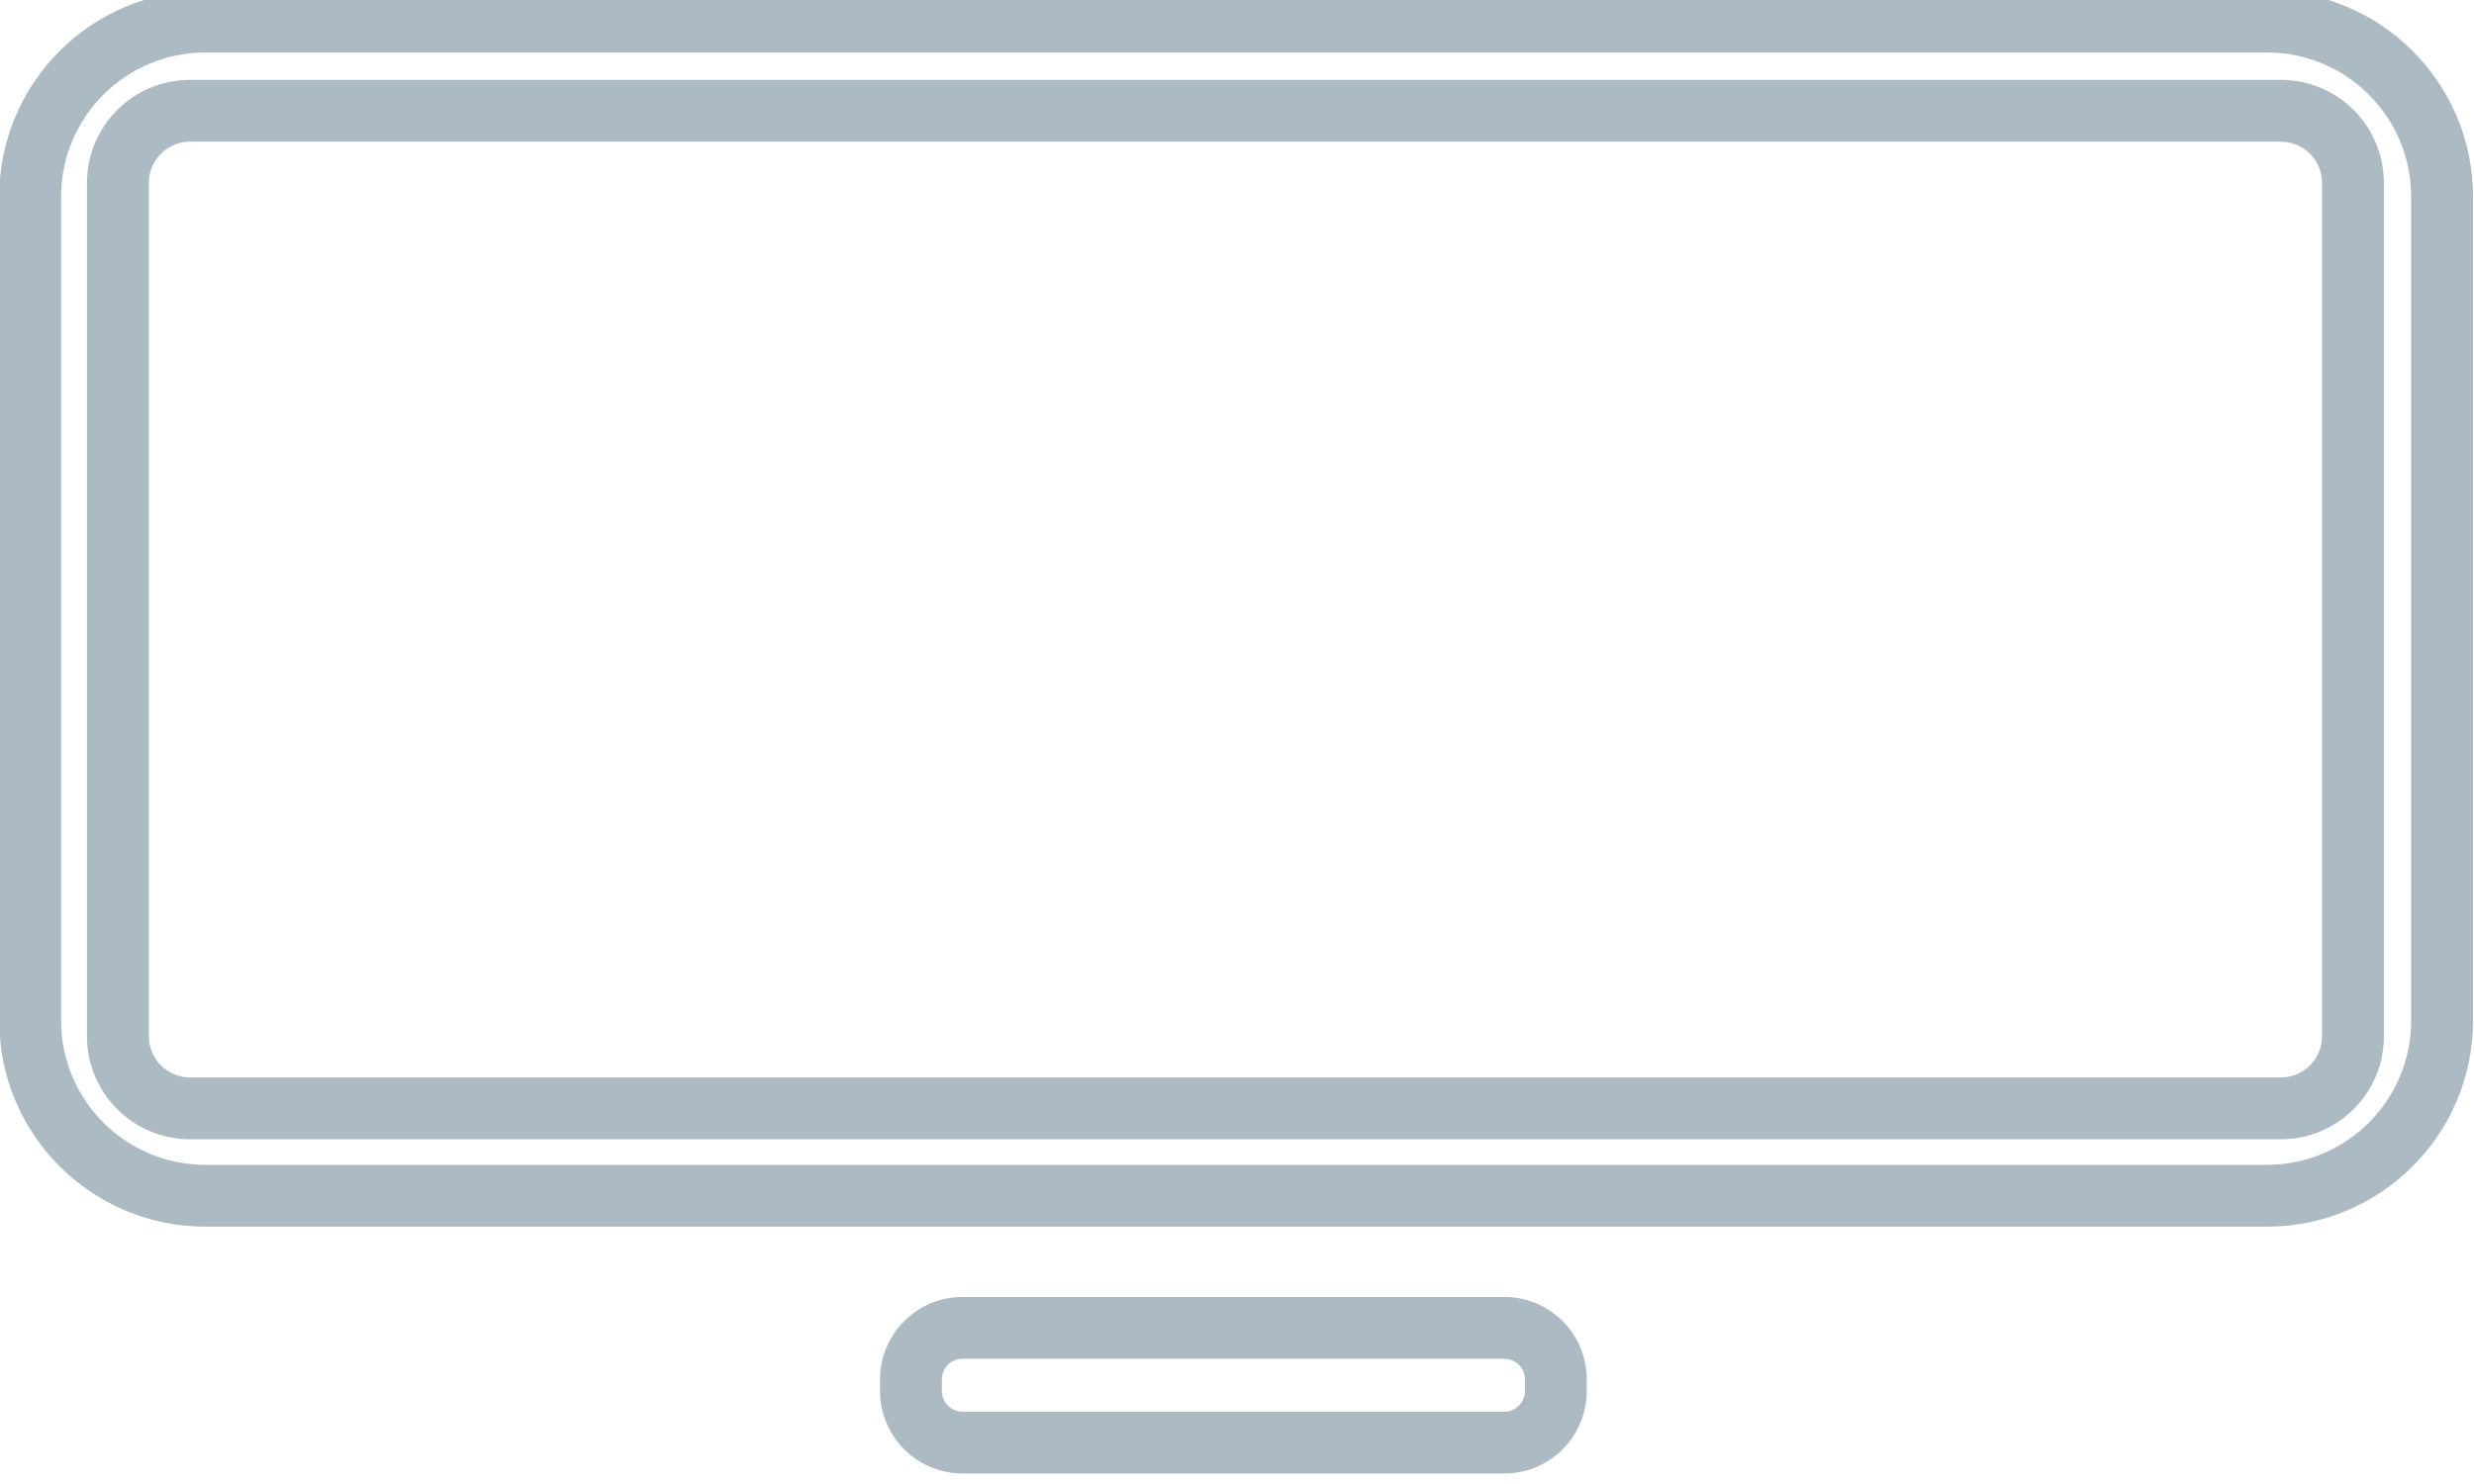
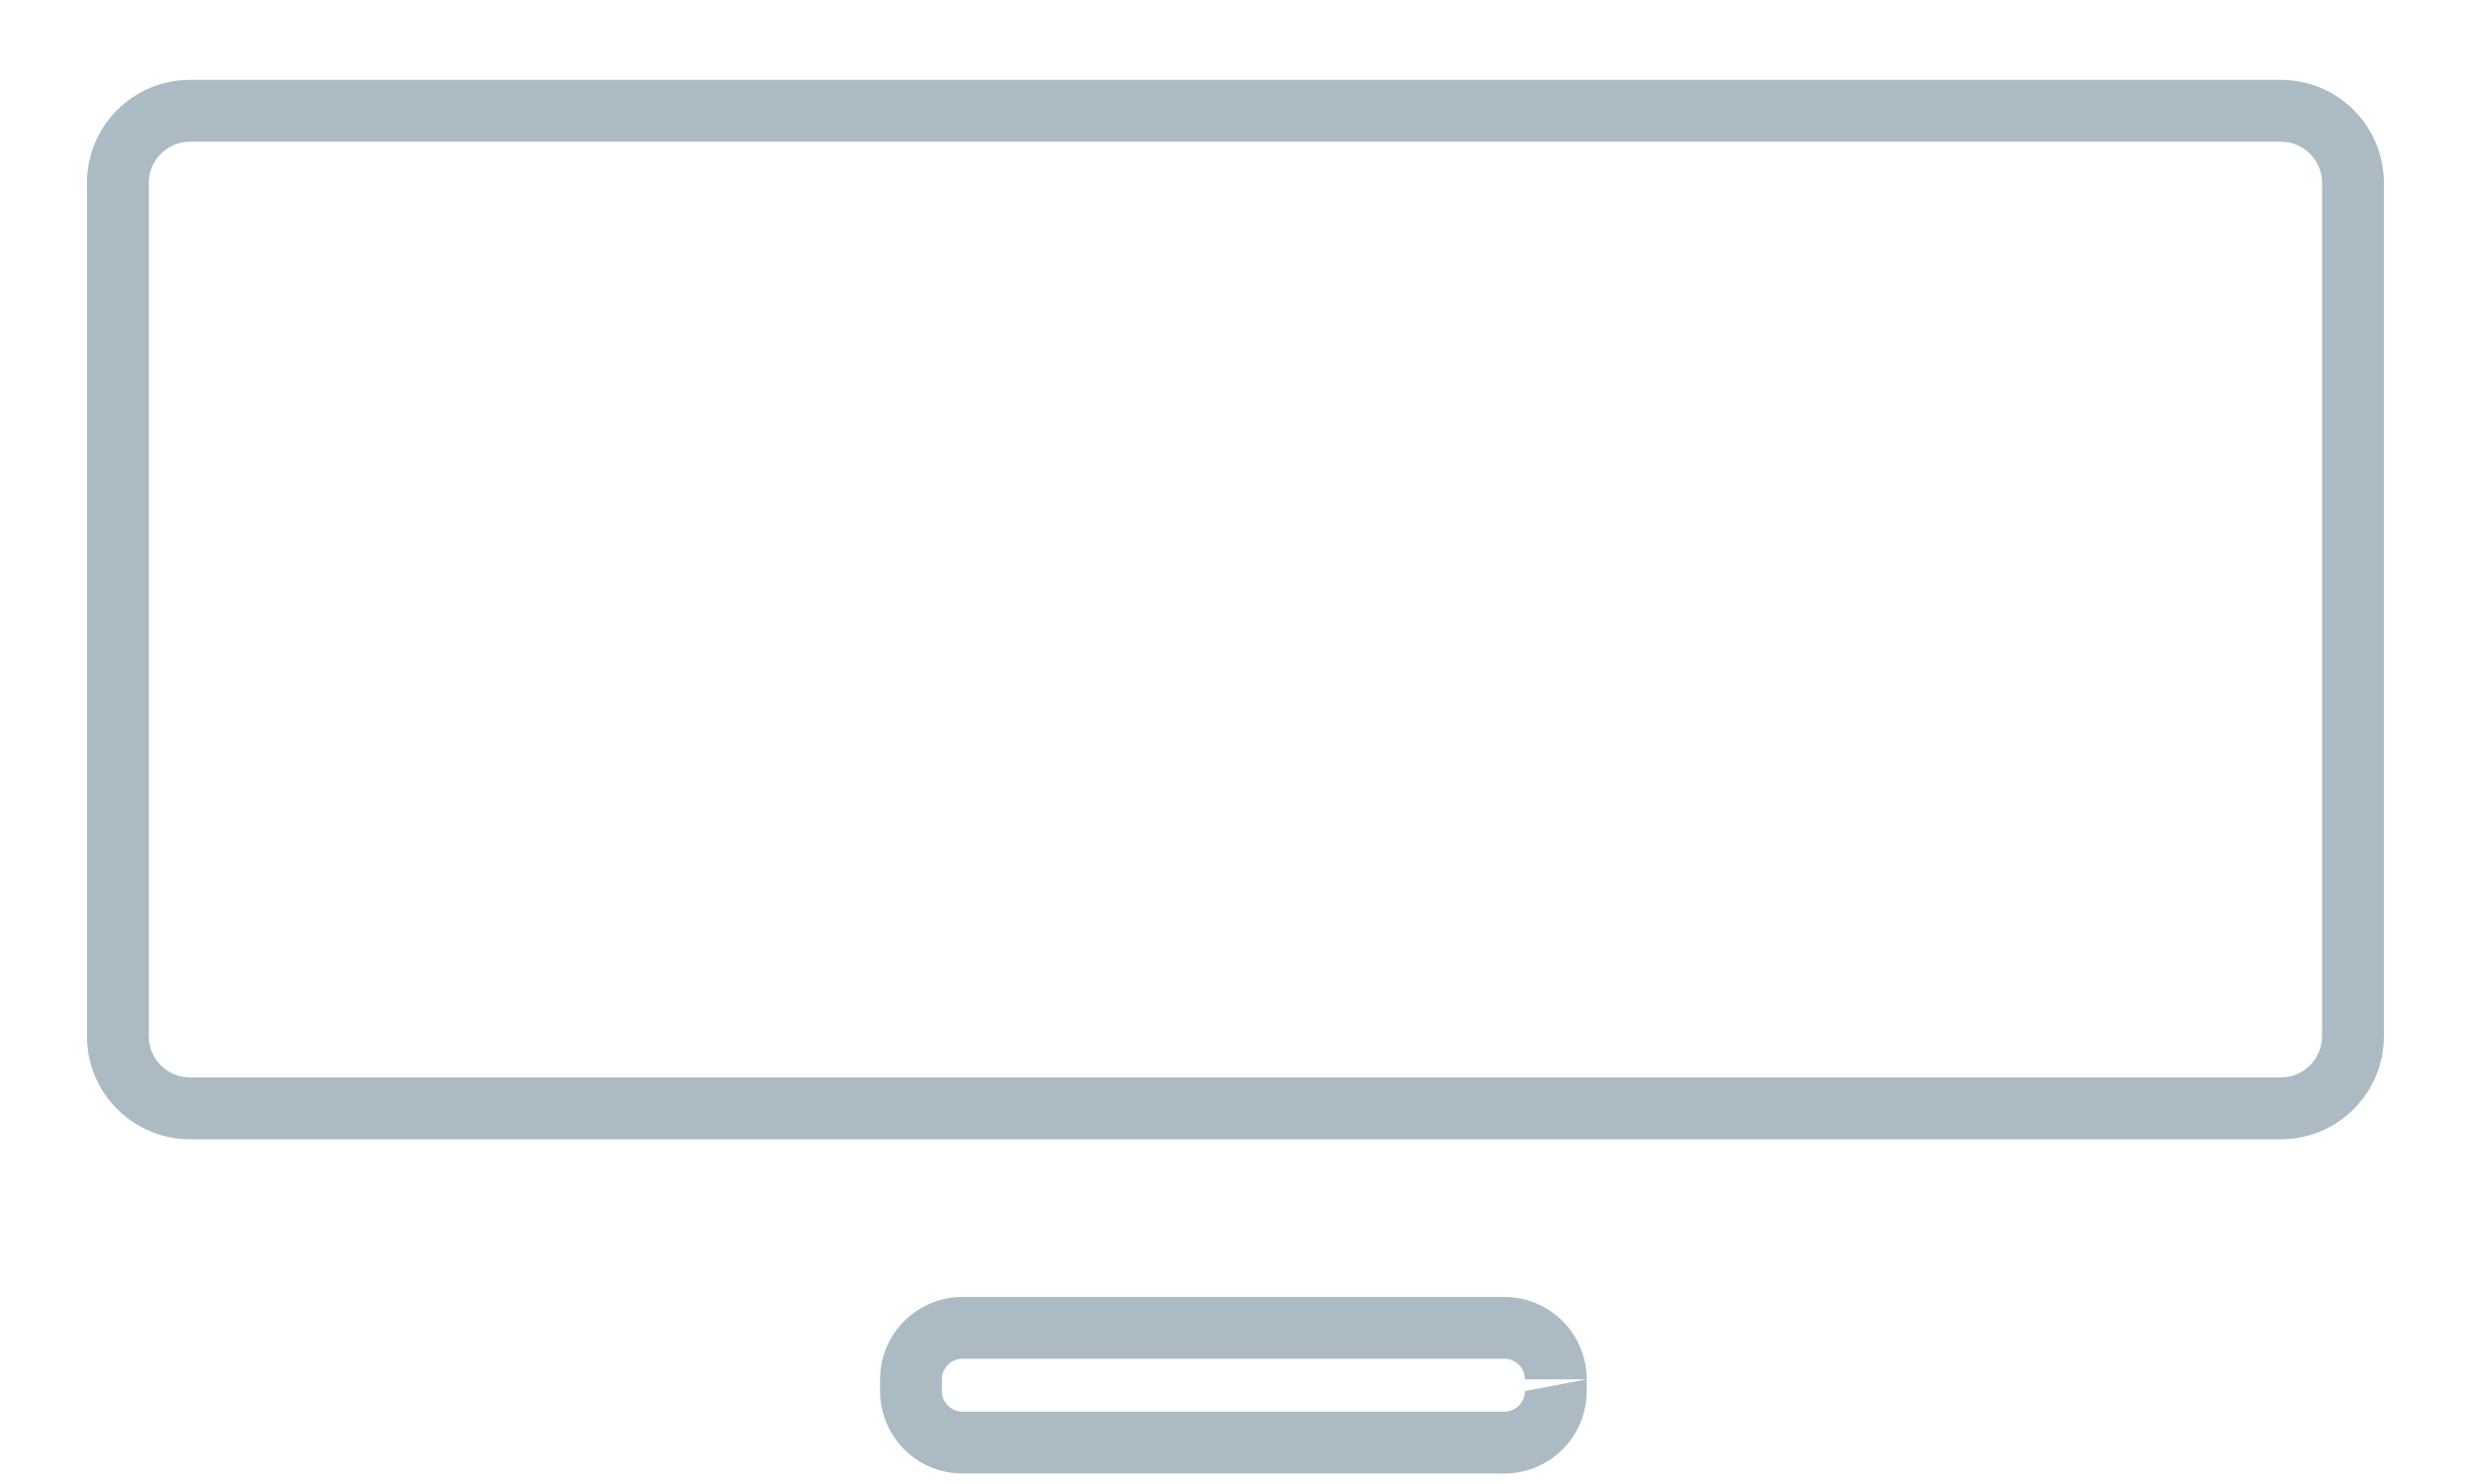
<svg xmlns="http://www.w3.org/2000/svg" width="100%" height="100%" viewBox="0 0 120 72" version="1.1" xml:space="preserve" style="fill-rule:evenodd;clip-rule:evenodd;stroke-linejoin:round;stroke-miterlimit:2;">
  <g transform="matrix(1,0,0,1,-1200.06,-842.261)">
    <g transform="matrix(1,0,0,1,750,-271.375)">
      <g id="TV" transform="matrix(0.857,0,0,0.857,70.069,190.805)">
        <g transform="matrix(1.077,1.11022e-16,5.55112e-17,1.029,-39.569,204.456)">
-           <path d="M578.397,858.594C578.397,852.335 573.547,847.261 567.564,847.261L459.231,847.261C453.248,847.261 448.397,852.335 448.397,858.594L448.397,903.928C448.397,910.187 453.248,915.261 459.231,915.261L567.564,915.261C573.547,915.261 578.397,910.187 578.397,903.928L578.397,858.594ZM575.147,858.594L575.147,903.928C575.147,908.309 571.752,911.861 567.564,911.861L459.231,911.861C455.043,911.861 451.647,908.309 451.647,903.928L451.647,858.594C451.647,854.213 455.043,850.661 459.231,850.661L567.564,850.661C571.752,850.661 575.147,854.213 575.147,858.594Z" style="fill:rgb(172,186,195);" />
-         </g>
+           </g>
        <g transform="matrix(1,5.55112e-17,0,0.882,-0.077,334.053)">
          <path d="M578.397,853.872C578.397,850.221 575.786,847.261 572.564,847.261C550.984,847.261 475.811,847.261 454.231,847.261C451.009,847.261 448.397,850.221 448.397,853.872C448.397,866.877 448.397,895.645 448.397,908.65C448.397,912.301 451.009,915.261 454.231,915.261C475.811,915.261 550.984,915.261 572.564,915.261C575.786,915.261 578.397,912.301 578.397,908.65C578.397,895.645 578.397,866.877 578.397,853.872ZM574.897,853.872C574.897,852.412 573.853,851.228 572.564,851.228C550.984,851.228 475.811,851.228 454.231,851.228C452.942,851.228 451.897,852.412 451.897,853.872C451.897,866.877 451.897,895.645 451.897,908.65C451.897,910.11 452.942,911.294 454.231,911.294C475.811,911.294 550.984,911.294 572.564,911.294C573.853,911.294 574.897,910.11 574.897,908.65L574.897,853.872Z" style="fill:rgb(172,186,195);" />
        </g>
        <g transform="matrix(2.222,0,0,0.917,-635.341,306.574)">
-           <path d="M525.897,925.114C525.897,923.765 525.676,922.471 525.282,921.518C524.889,920.564 524.354,920.028 523.797,920.028C520.333,920.028 513.461,920.028 509.997,920.028C509.44,920.028 508.906,920.564 508.513,921.518C508.119,922.471 507.897,923.765 507.897,925.114C507.897,925.356 507.897,925.599 507.897,925.841C507.897,927.19 508.119,928.484 508.513,929.438C508.906,930.392 509.44,930.928 509.997,930.928C513.461,930.928 520.333,930.928 523.797,930.928C524.354,930.928 524.889,930.392 525.282,929.438C525.676,928.484 525.897,927.19 525.897,925.841C525.897,925.599 525.897,925.356 525.897,925.114ZM524.322,925.114L524.322,925.841C524.322,926.178 524.267,926.502 524.169,926.74C524.07,926.979 523.937,927.113 523.797,927.113C520.333,927.113 513.461,927.113 509.997,927.113C509.858,927.113 509.725,926.979 509.626,926.74C509.528,926.502 509.472,926.178 509.472,925.841C509.472,925.599 509.472,925.356 509.472,925.114C509.472,924.777 509.528,924.454 509.626,924.215C509.725,923.977 509.858,923.843 509.997,923.843C513.461,923.843 520.333,923.843 523.797,923.843C523.937,923.843 524.07,923.977 524.169,924.215C524.267,924.454 524.322,924.777 524.322,925.114Z" style="fill:rgb(172,186,195);" />
+           <path d="M525.897,925.114C525.897,923.765 525.676,922.471 525.282,921.518C524.889,920.564 524.354,920.028 523.797,920.028C520.333,920.028 513.461,920.028 509.997,920.028C509.44,920.028 508.906,920.564 508.513,921.518C508.119,922.471 507.897,923.765 507.897,925.114C507.897,925.356 507.897,925.599 507.897,925.841C507.897,927.19 508.119,928.484 508.513,929.438C508.906,930.392 509.44,930.928 509.997,930.928C513.461,930.928 520.333,930.928 523.797,930.928C524.354,930.928 524.889,930.392 525.282,929.438C525.676,928.484 525.897,927.19 525.897,925.841C525.897,925.599 525.897,925.356 525.897,925.114ZL524.322,925.841C524.322,926.178 524.267,926.502 524.169,926.74C524.07,926.979 523.937,927.113 523.797,927.113C520.333,927.113 513.461,927.113 509.997,927.113C509.858,927.113 509.725,926.979 509.626,926.74C509.528,926.502 509.472,926.178 509.472,925.841C509.472,925.599 509.472,925.356 509.472,925.114C509.472,924.777 509.528,924.454 509.626,924.215C509.725,923.977 509.858,923.843 509.997,923.843C513.461,923.843 520.333,923.843 523.797,923.843C523.937,923.843 524.07,923.977 524.169,924.215C524.267,924.454 524.322,924.777 524.322,925.114Z" style="fill:rgb(172,186,195);" />
        </g>
      </g>
    </g>
  </g>
</svg>